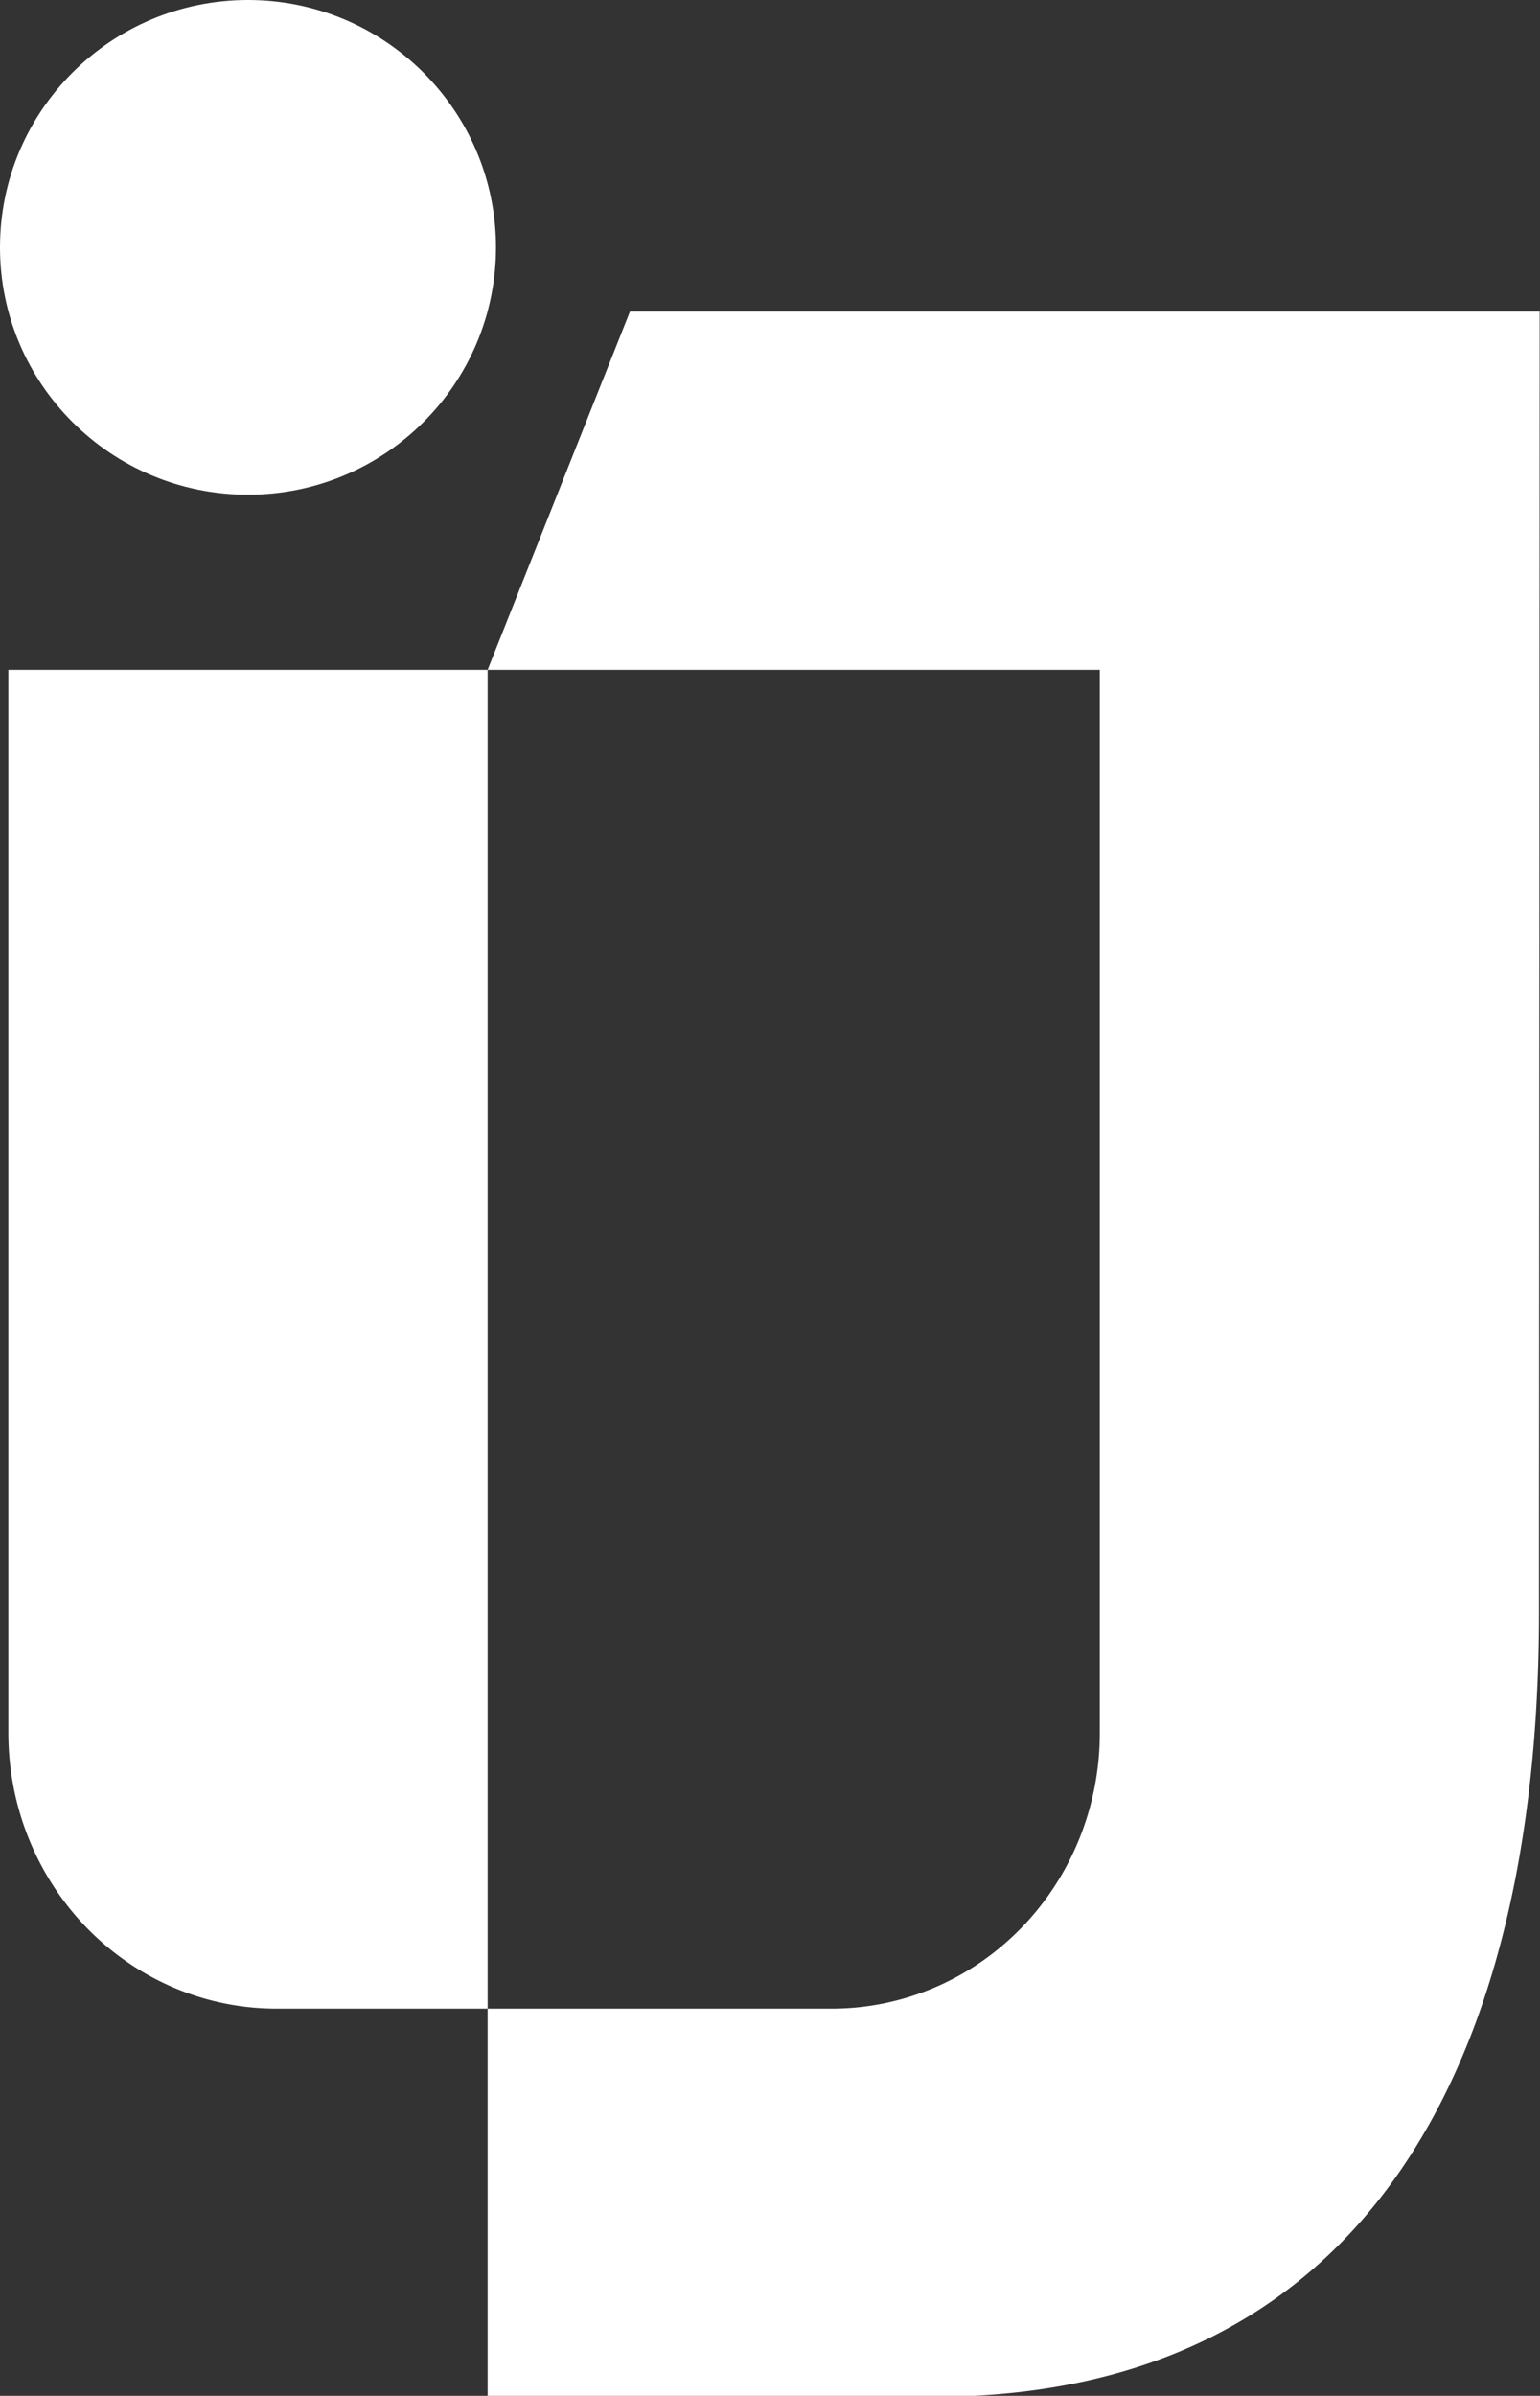
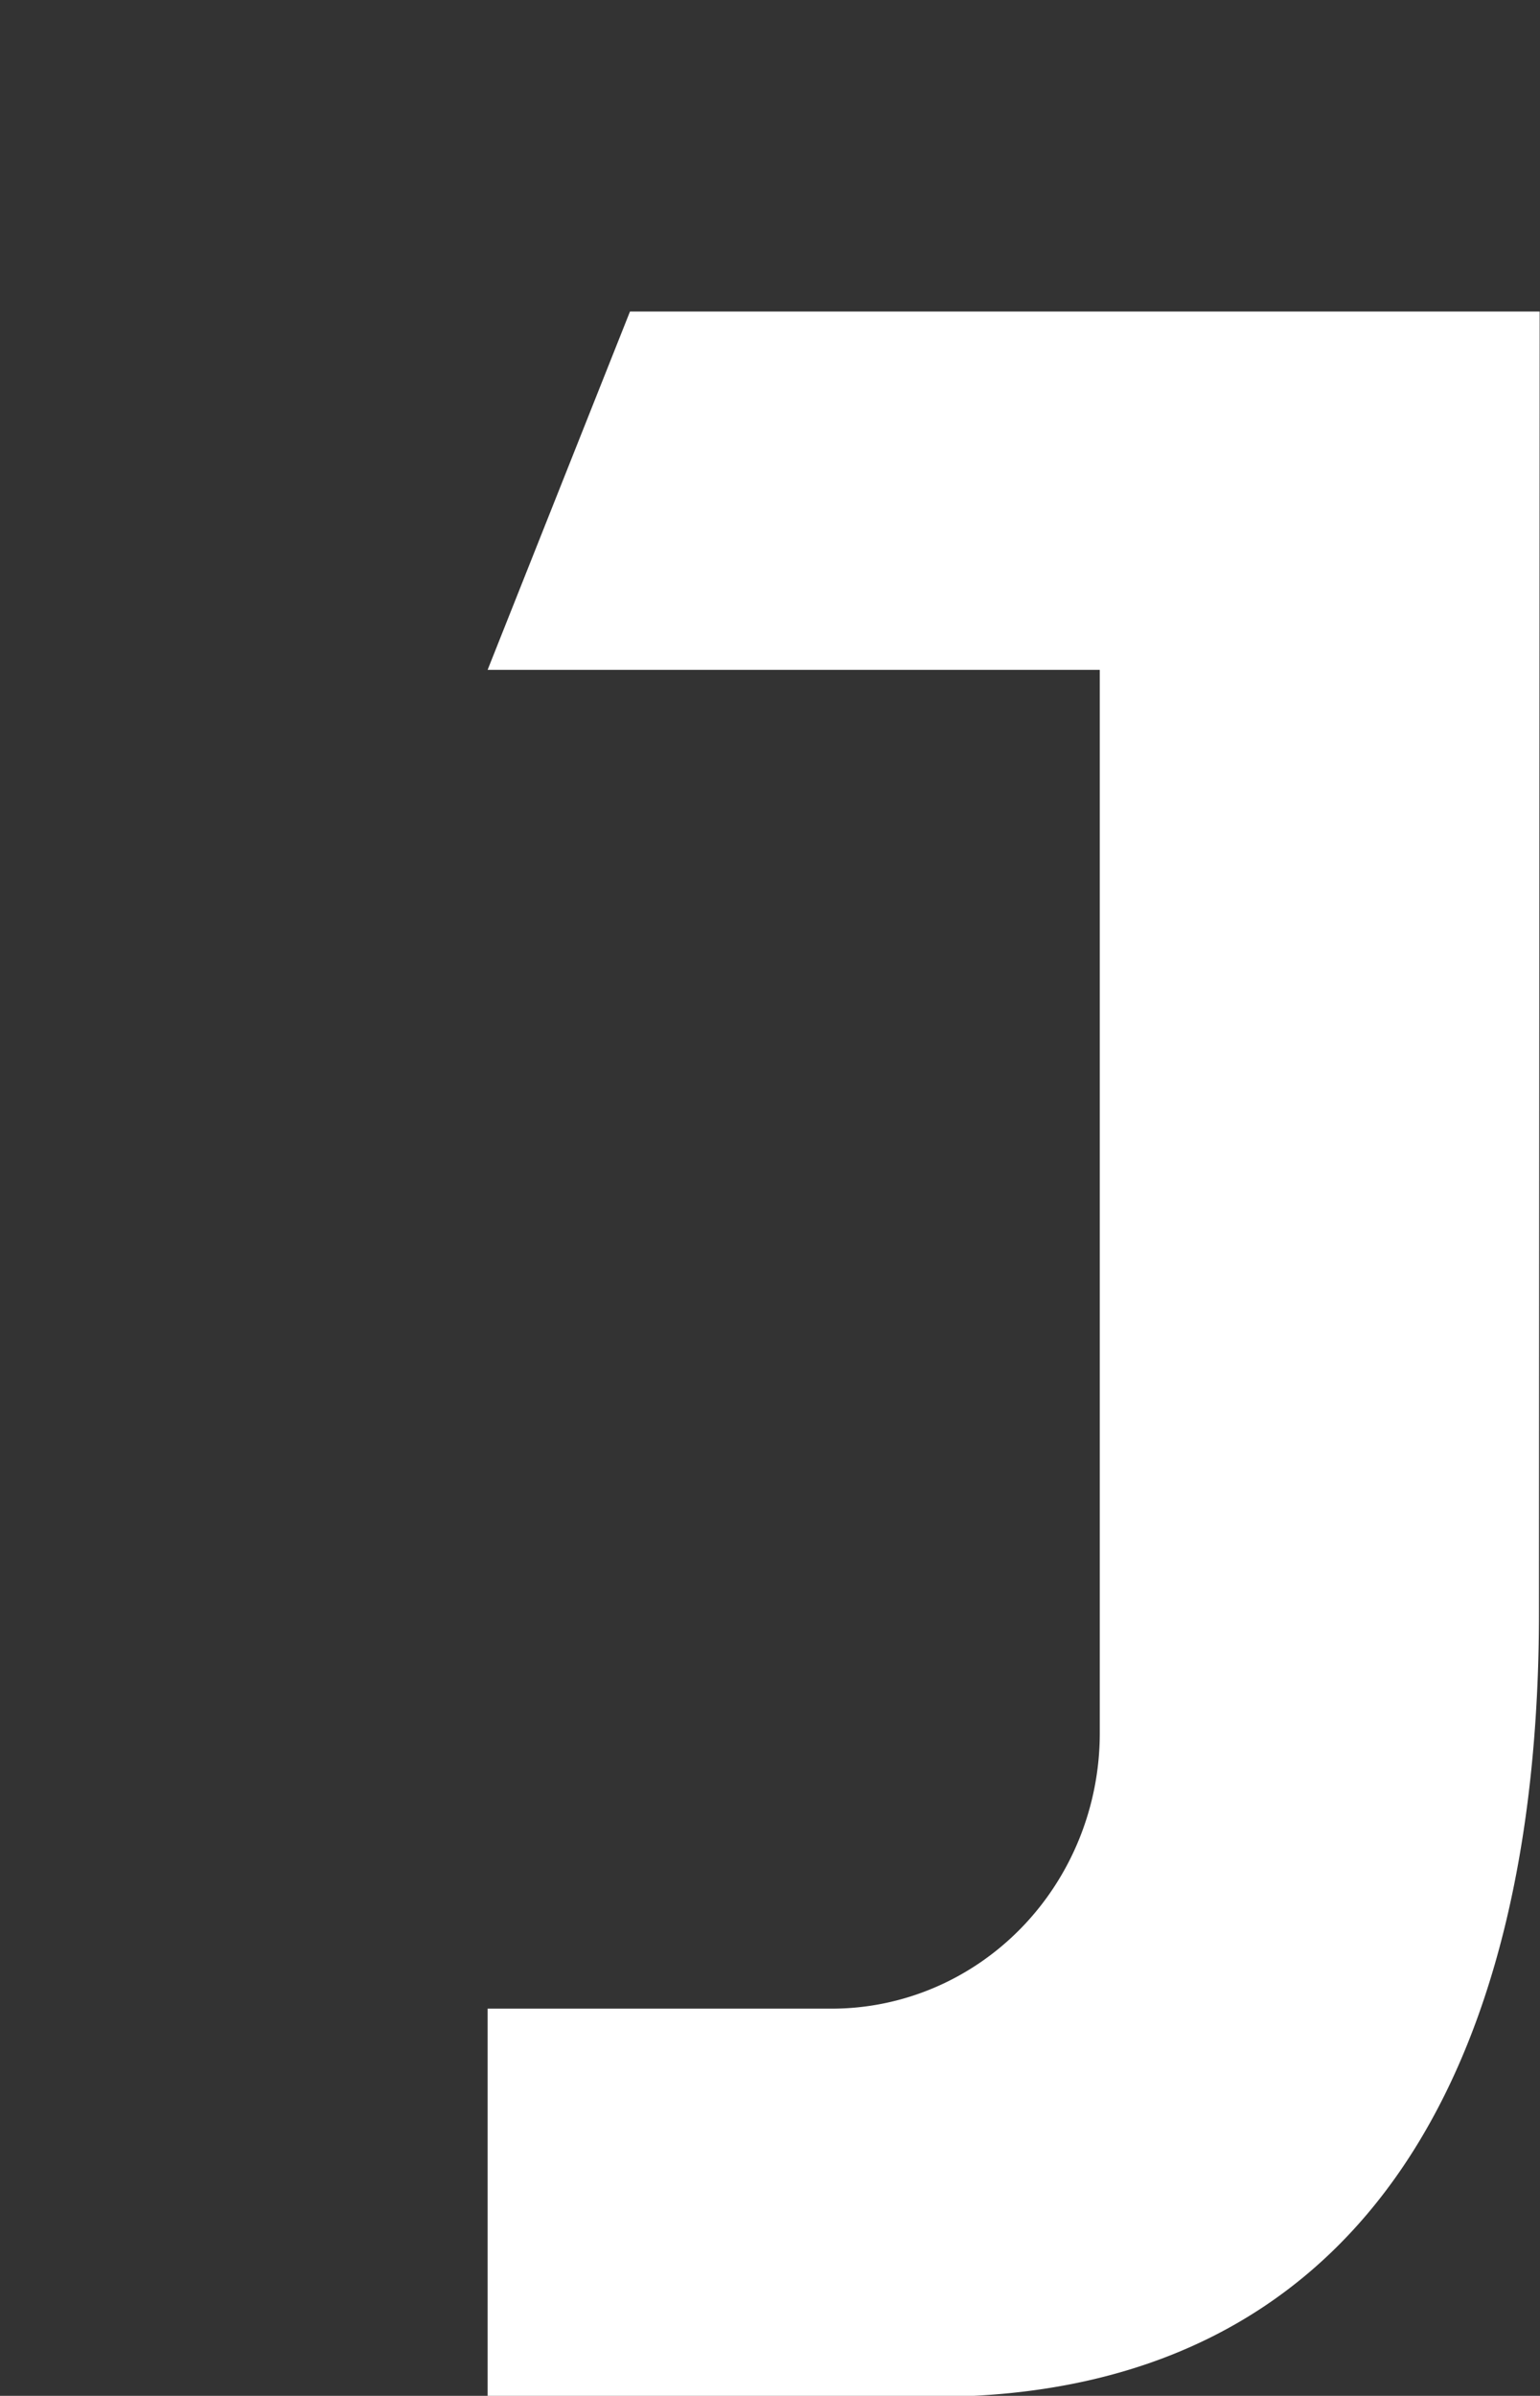
<svg xmlns="http://www.w3.org/2000/svg" xmlns:xlink="http://www.w3.org/1999/xlink" viewBox="0 0 1441.54 2241.16">
  <rect x="0" y="0" width="1441.54" height="2241.16" fill="#333333" stroke="none" />
  <defs>
    <symbol id="Junqueira_Icone-Neg" data-name="Junqueira_Icone-Neg" viewBox="0 0 114.11 172.83">
-       <path d="M36.76,17.84c0,9.85-8.23,17.84-18.38,17.84S0,27.69,0,17.84,8.23,0,18.38,0,36.76,8,36.76,17.84" style="fill:#fff" />
      <path d="M114.11,22.47H46.69L36.14,48.31H81.51V125a19.87,19.87,0,0,1-19.87,19.87H36.14v28h33c31.53,0,44.92-23.32,44.92-56.57Z" style="fill:#fff" />
-       <path d="M36.14,48.31H.62V125a19.87,19.87,0,0,0,19.87,19.87H36.14Z" style="fill:#fff" />
    </symbol>
  </defs>
  <title>Ativo 7</title>
  <g id="Camada_2" data-name="Camada 2">
    <g id="Camada_1-2" data-name="Camada 1">
      <use width="114.11" height="172.83" transform="scale(12.63 12.97)" xlink:href="#Junqueira_Icone-Neg" />
    </g>
  </g>
</svg>